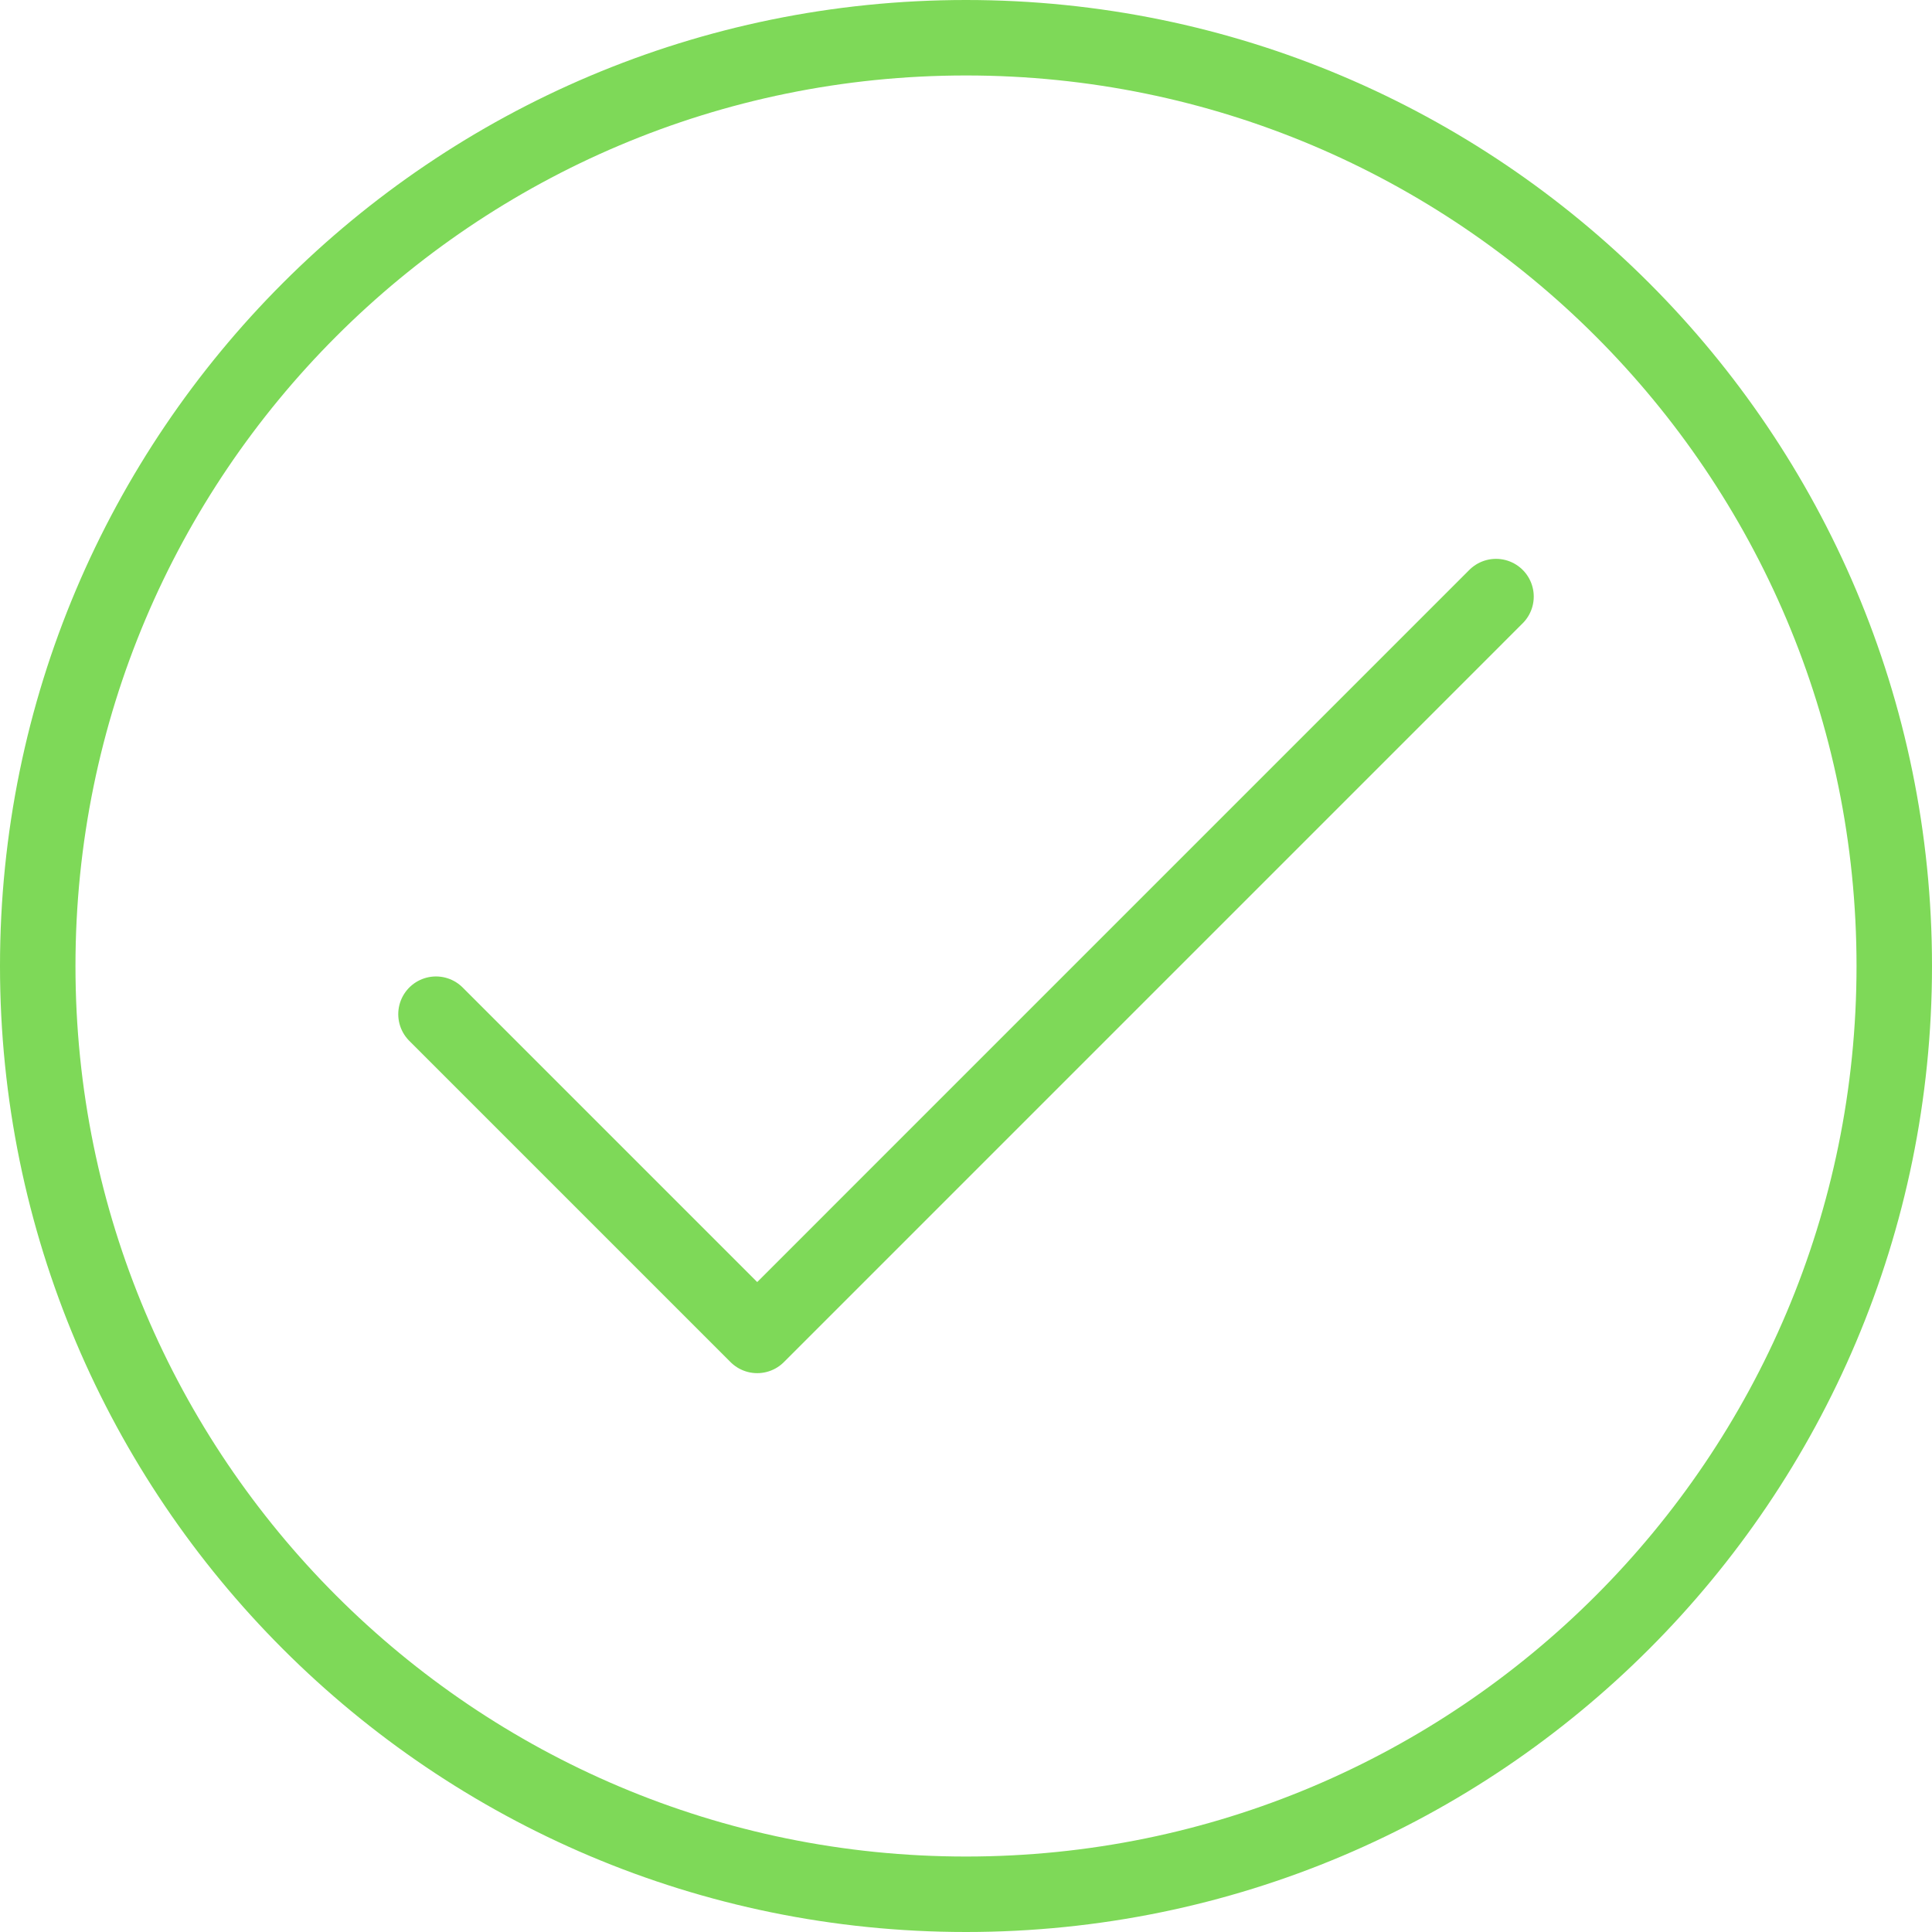
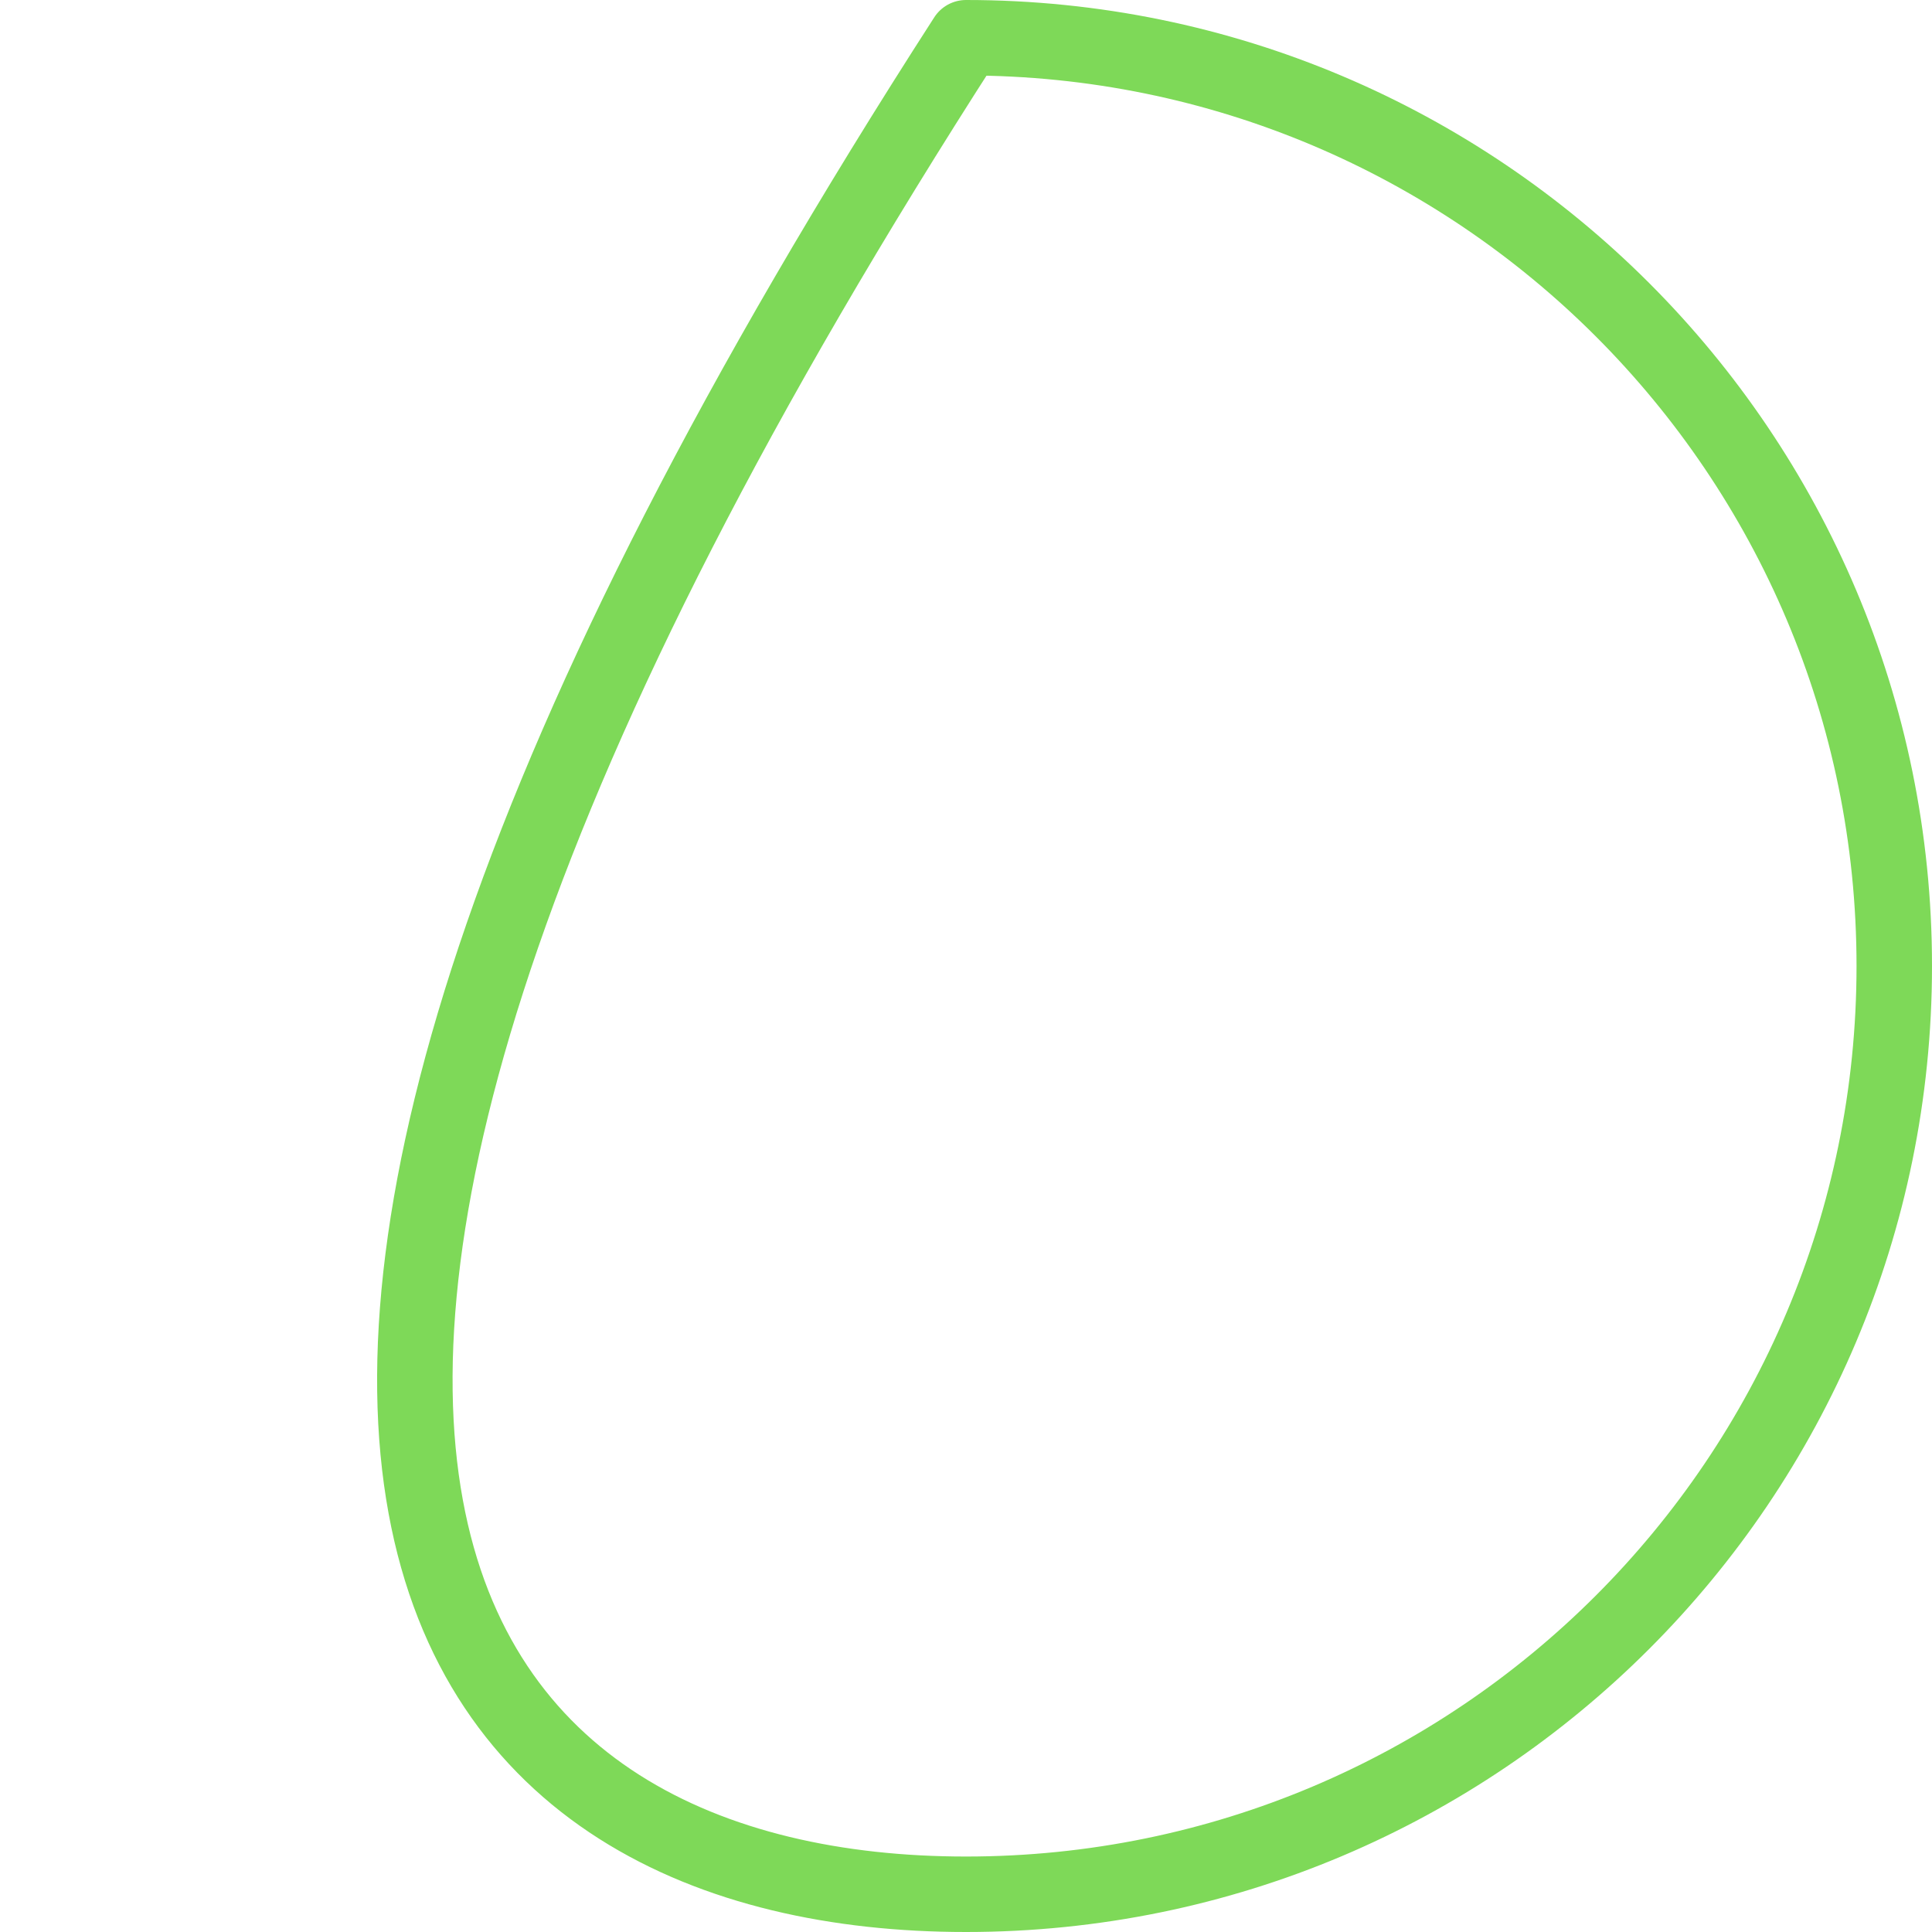
<svg xmlns="http://www.w3.org/2000/svg" width="800" height="800" viewBox="0 0 800 800" fill="none">
-   <path d="M400 784.375C612.284 784.375 784.375 612.284 784.375 400C784.375 187.716 612.284 15.625 400 15.625C187.716 15.625 15.625 187.716 15.625 400C15.625 612.284 187.716 784.375 400 784.375Z" stroke="#7ED958" stroke-width="31.25" stroke-linecap="round" stroke-linejoin="round" />
-   <path d="M180.531 419.953L313.547 552.969L619.469 247.031" stroke="#7ED958" stroke-width="31.25" stroke-linecap="round" stroke-linejoin="round" />
+   <path d="M400 784.375C612.284 784.375 784.375 612.284 784.375 400C784.375 187.716 612.284 15.625 400 15.625C15.625 612.284 187.716 784.375 400 784.375Z" stroke="#7ED958" stroke-width="31.25" stroke-linecap="round" stroke-linejoin="round" />
</svg>